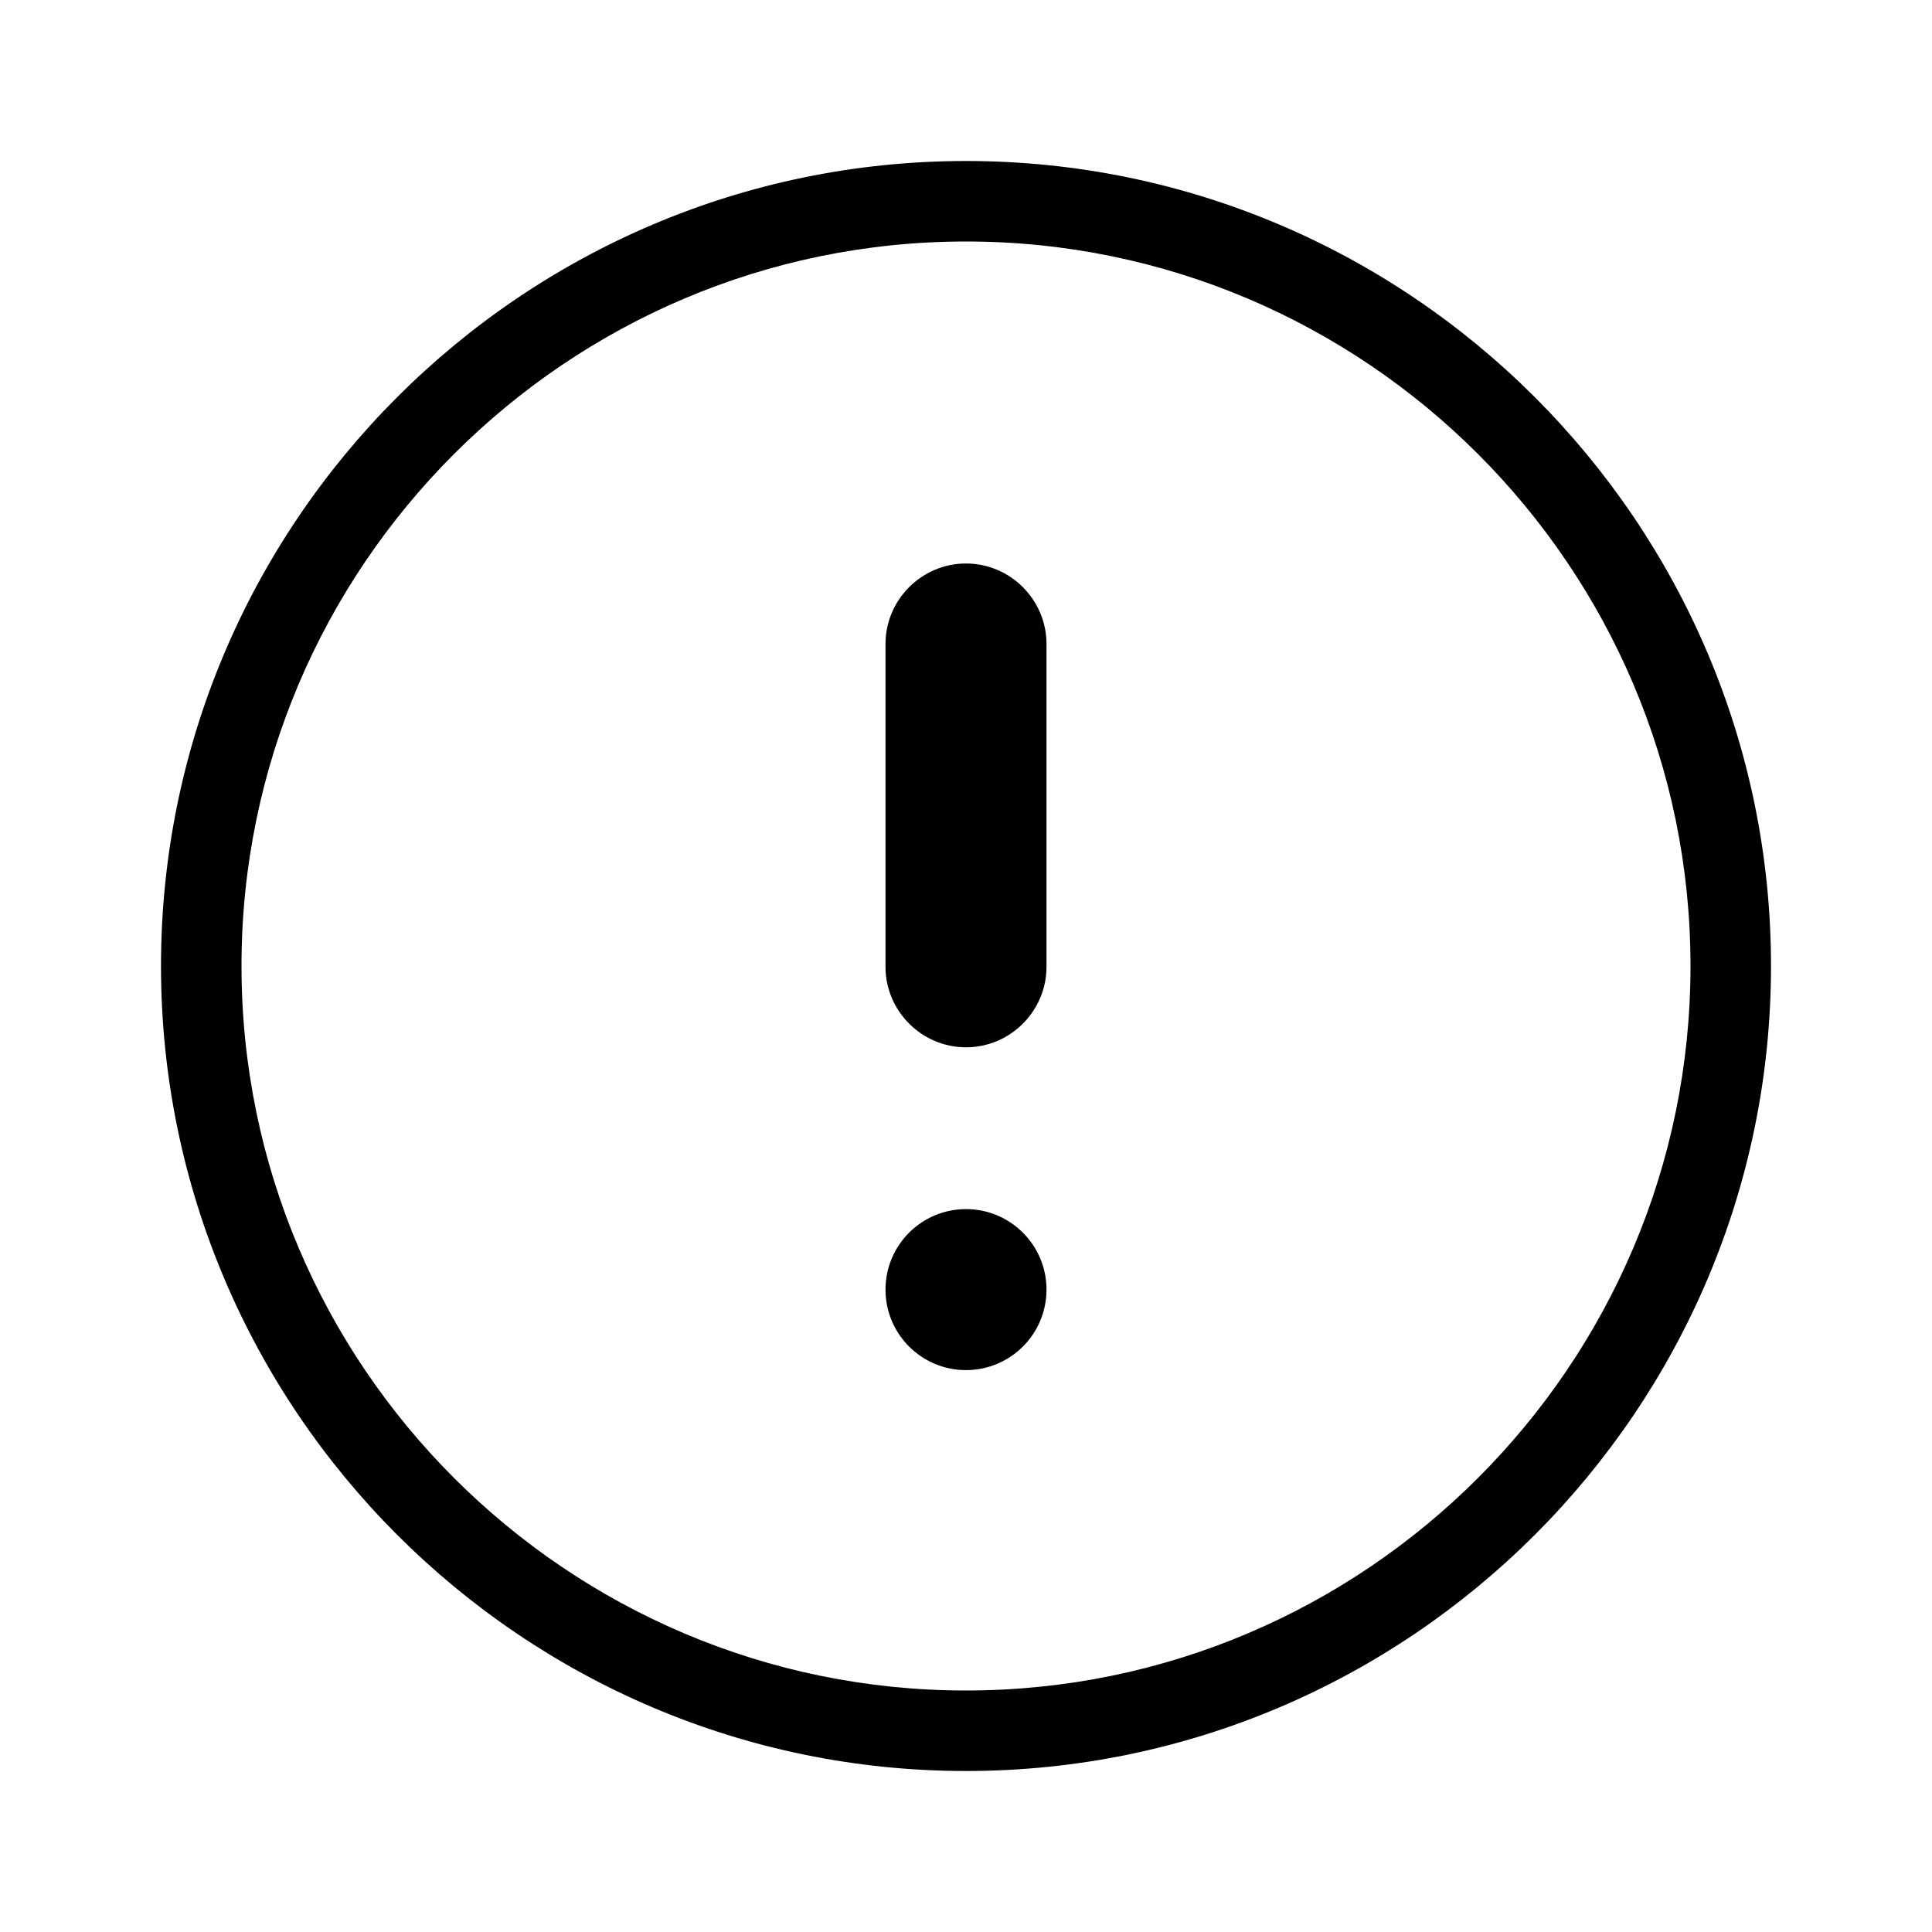
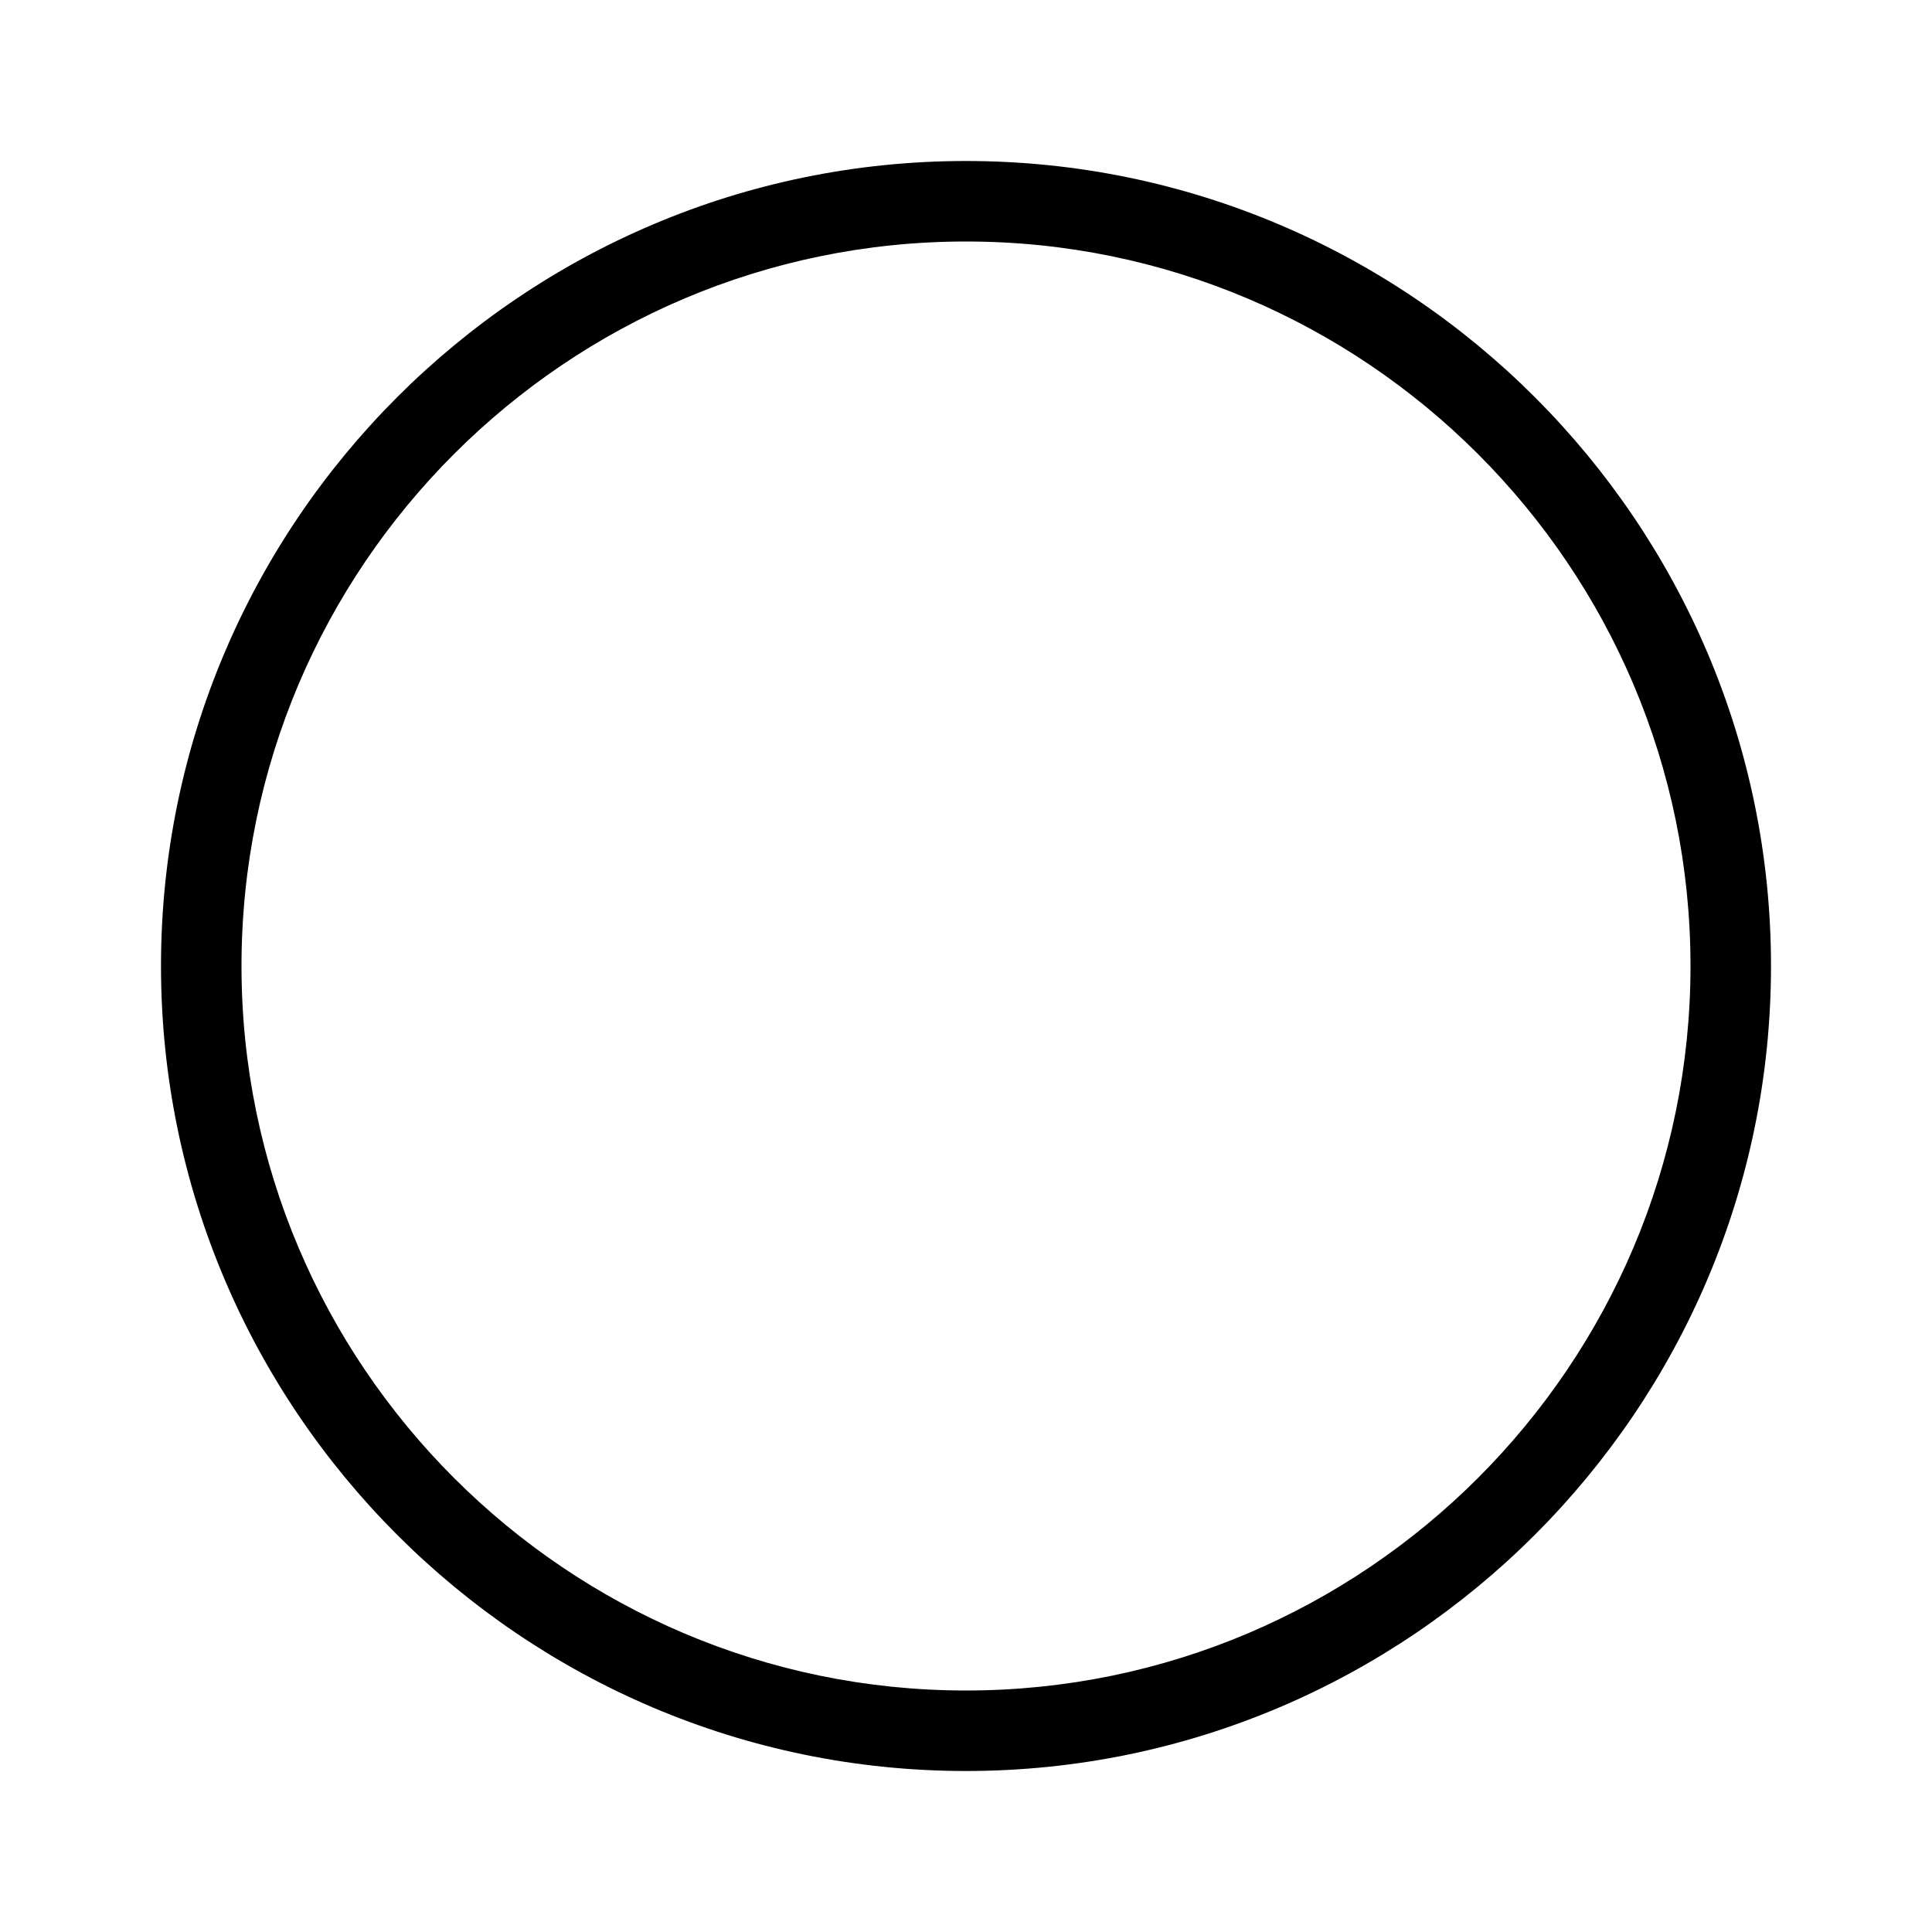
<svg xmlns="http://www.w3.org/2000/svg" viewBox="0 0 24 24">
  <path d="M12,22c-5.51,0-10-4.49-10-10S6.49,2,12,2s10,4.49,10,10-4.49,10-10,10Zm0-19C7.04,3,3,7.04,3,12s4.04,9,9,9,9-4.04,9-9S16.96,3,12,3Z" />
-   <circle cx="12" cy="16.02" r="1" />
-   <path d="M12,7c.55,0,1,.45,1,1v4.01c0,.55-.45,1-1,1s-1-.45-1-1V8c0-.55,.45-1,1-1Z" />
</svg>